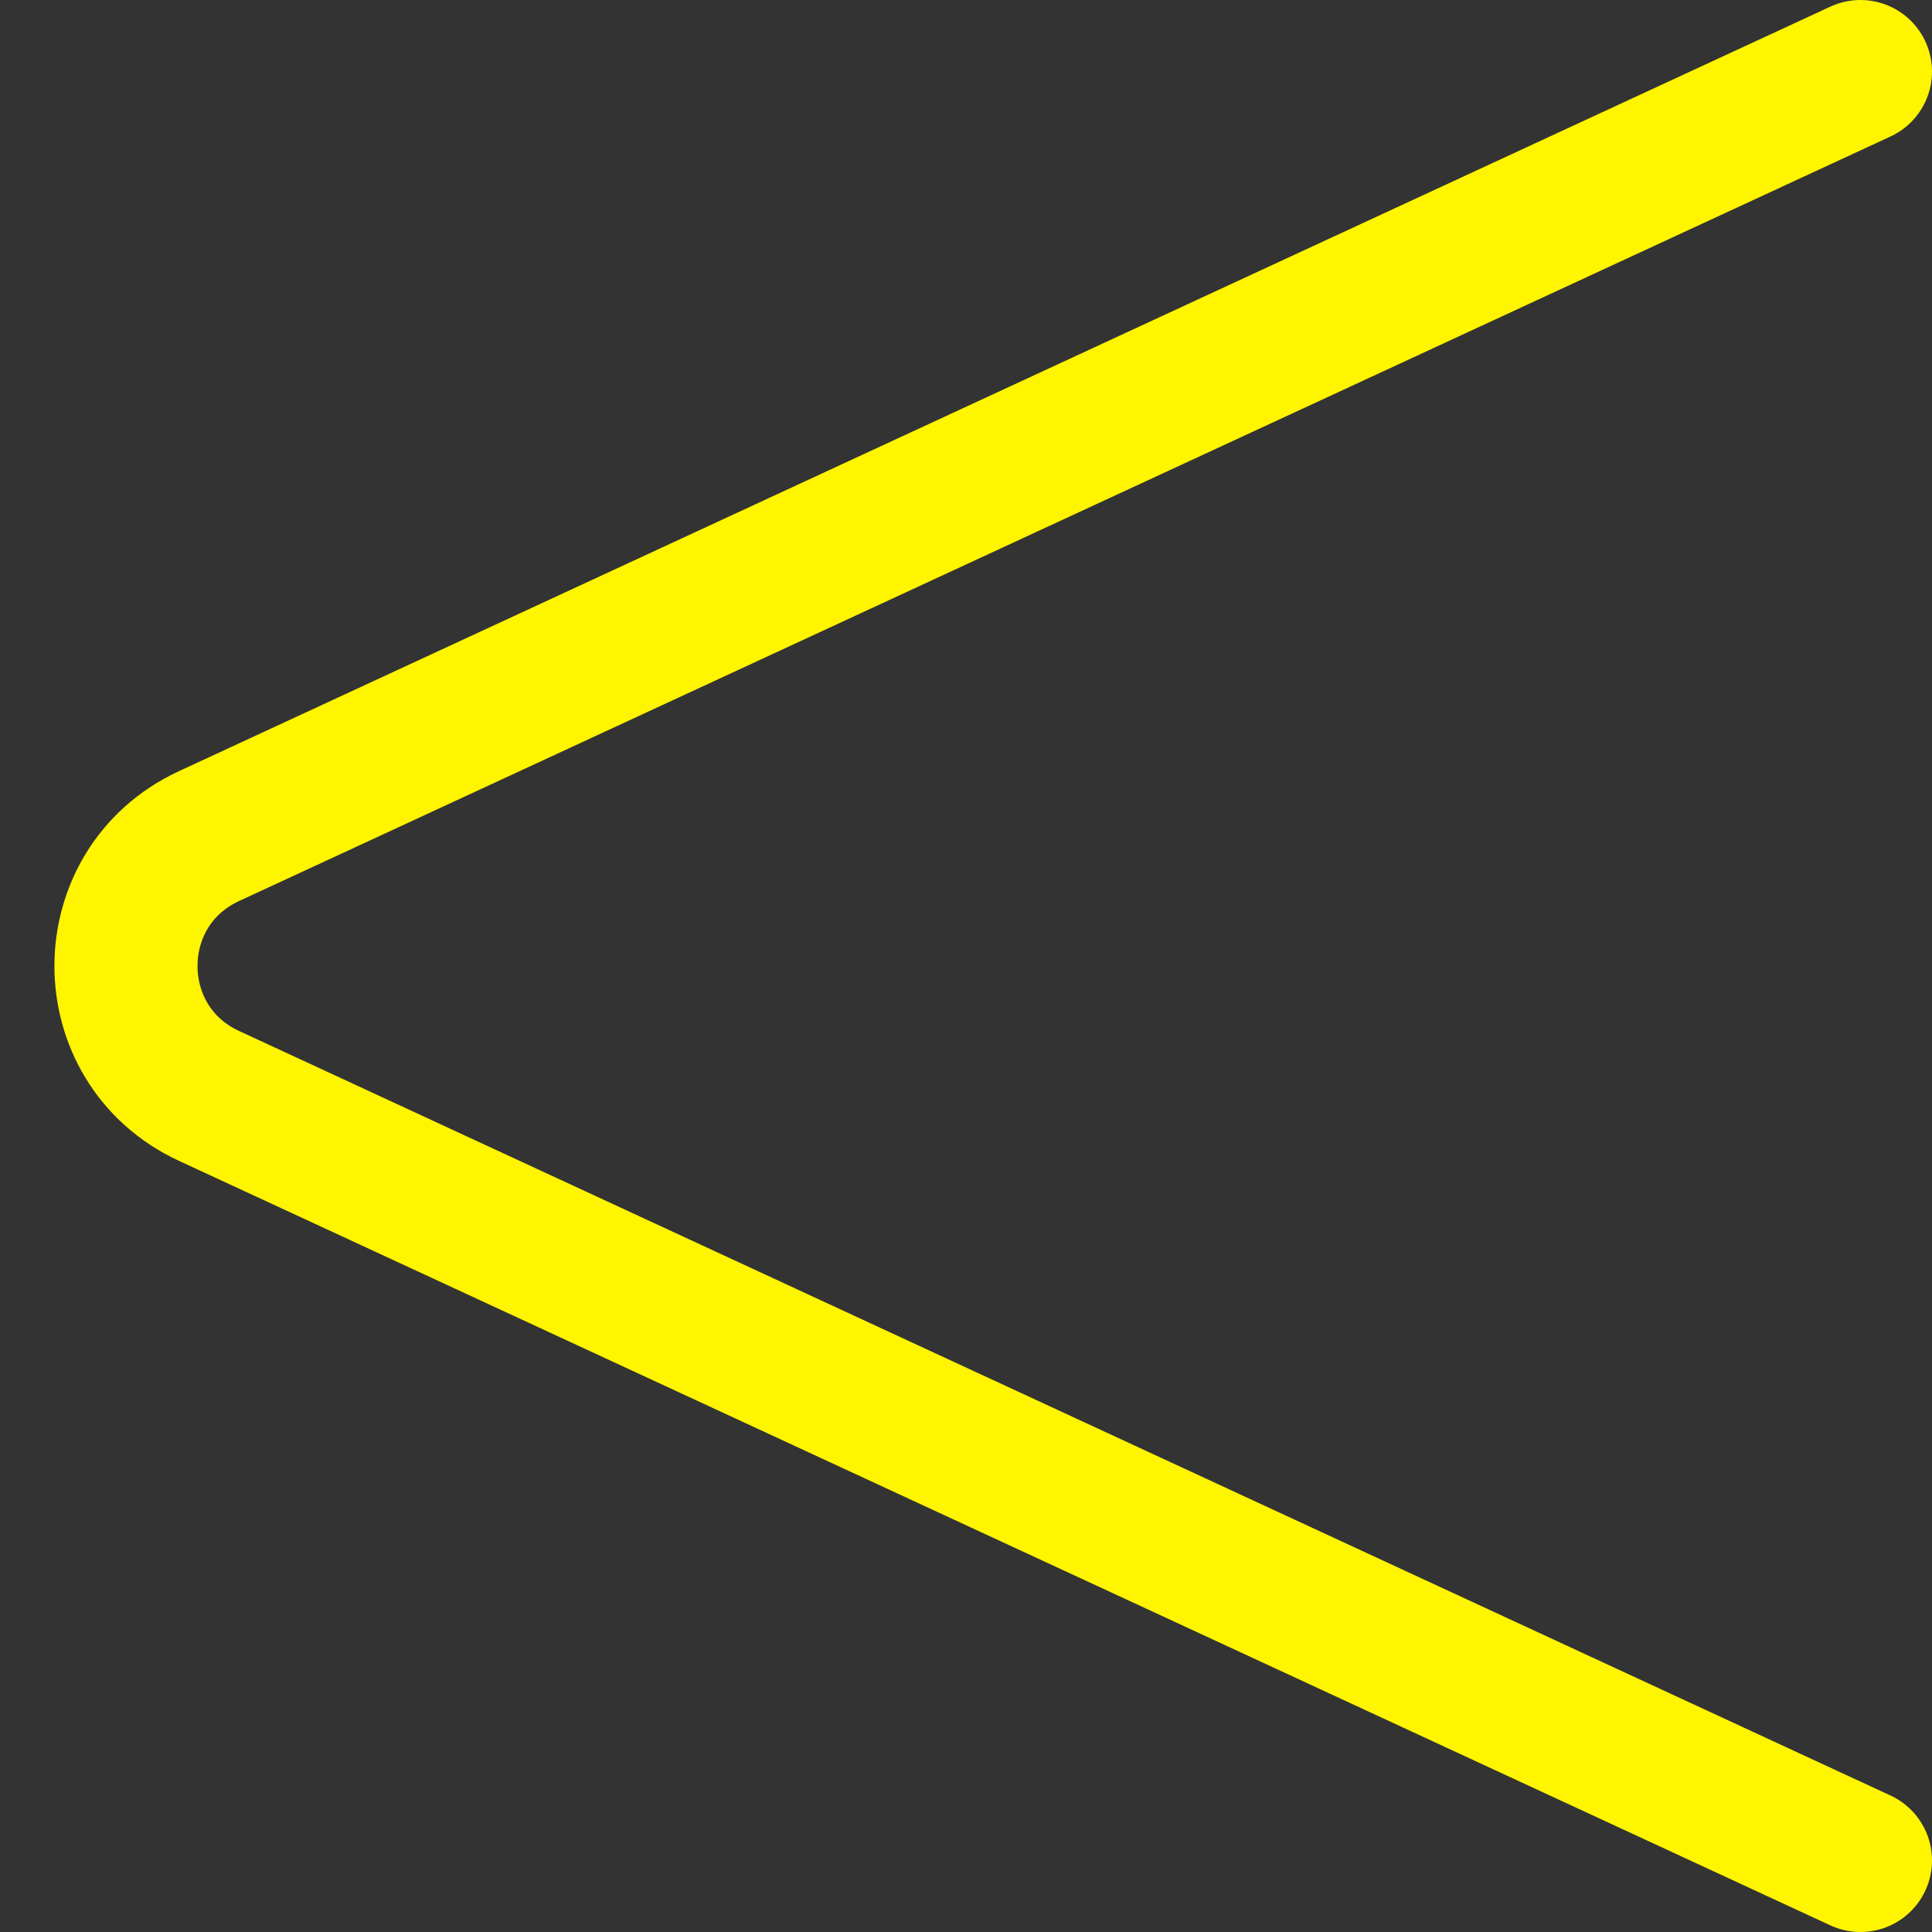
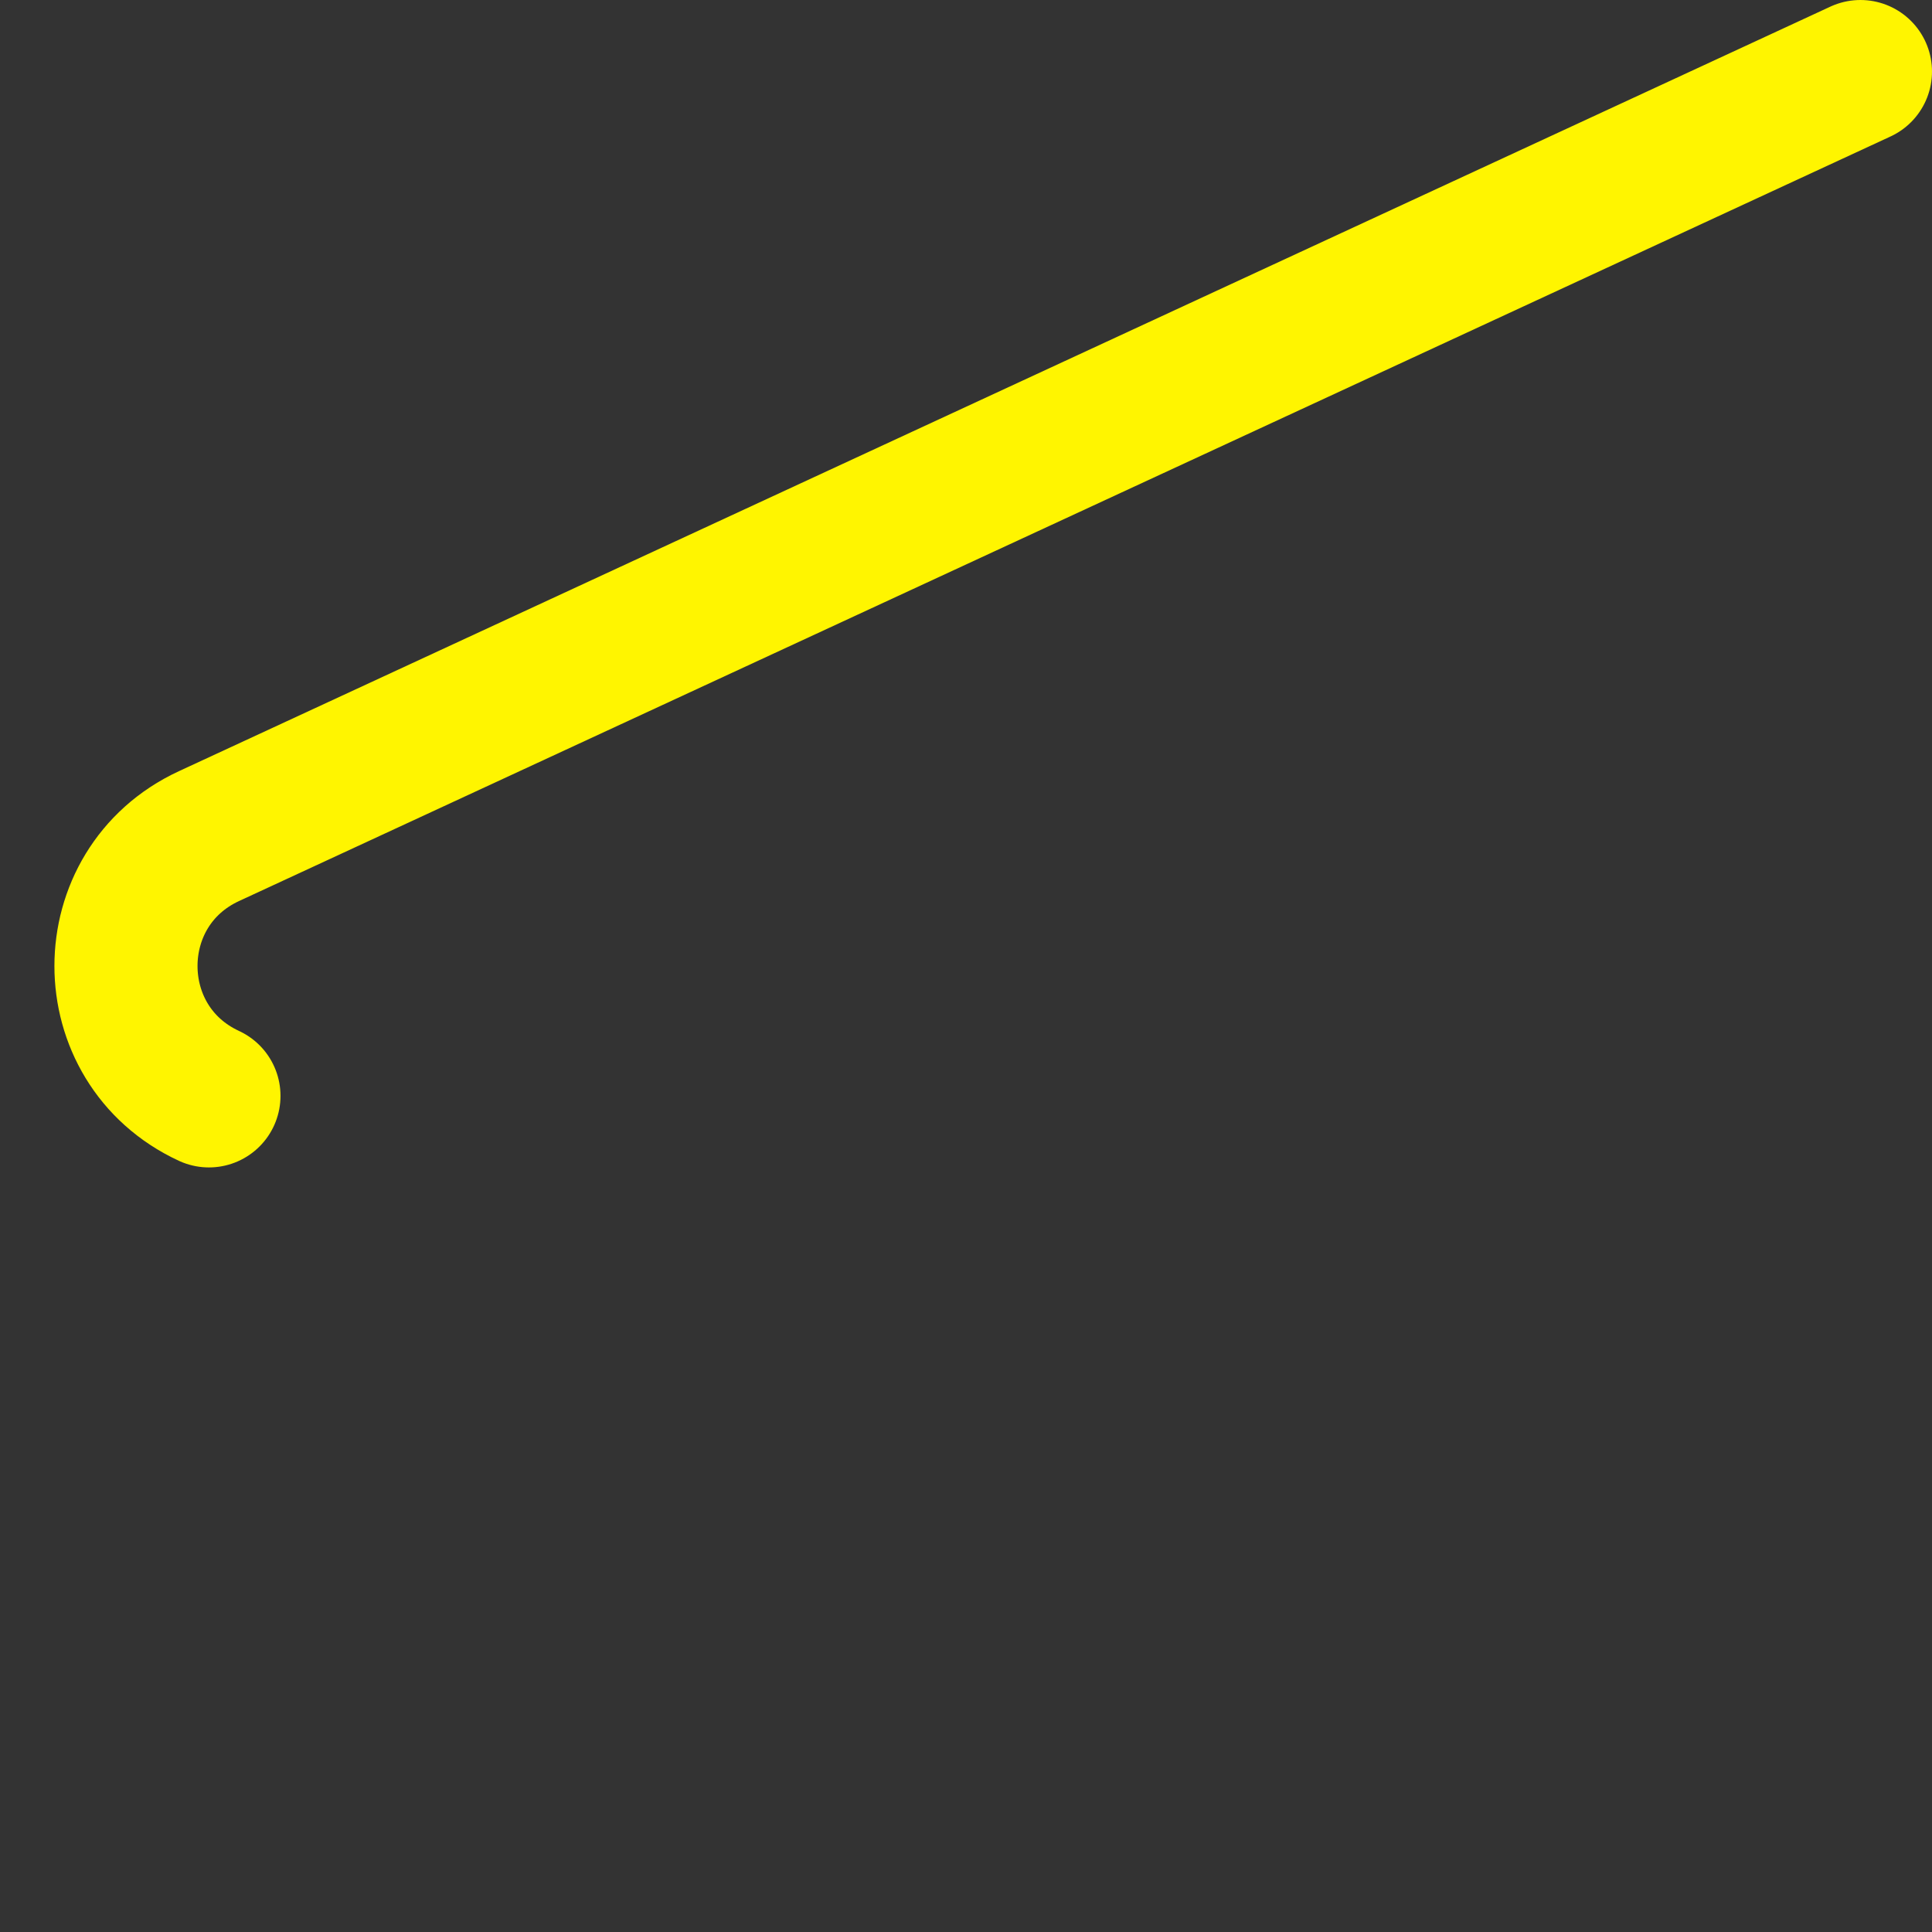
<svg xmlns="http://www.w3.org/2000/svg" width="27" height="27" viewBox="0 0 27 27" fill="none">
  <rect x="0" y="0" width="27" height="27" fill="#333333" stroke="none" />
-   <path d="M26 1L2.92 11.685C1.374 12.401 1.374 14.599 2.92 15.315L26 26" stroke="#FFF500" stroke-width="2" stroke-linecap="round" />
+   <path d="M26 1L2.92 11.685C1.374 12.401 1.374 14.599 2.92 15.315" stroke="#FFF500" stroke-width="2" stroke-linecap="round" />
</svg>